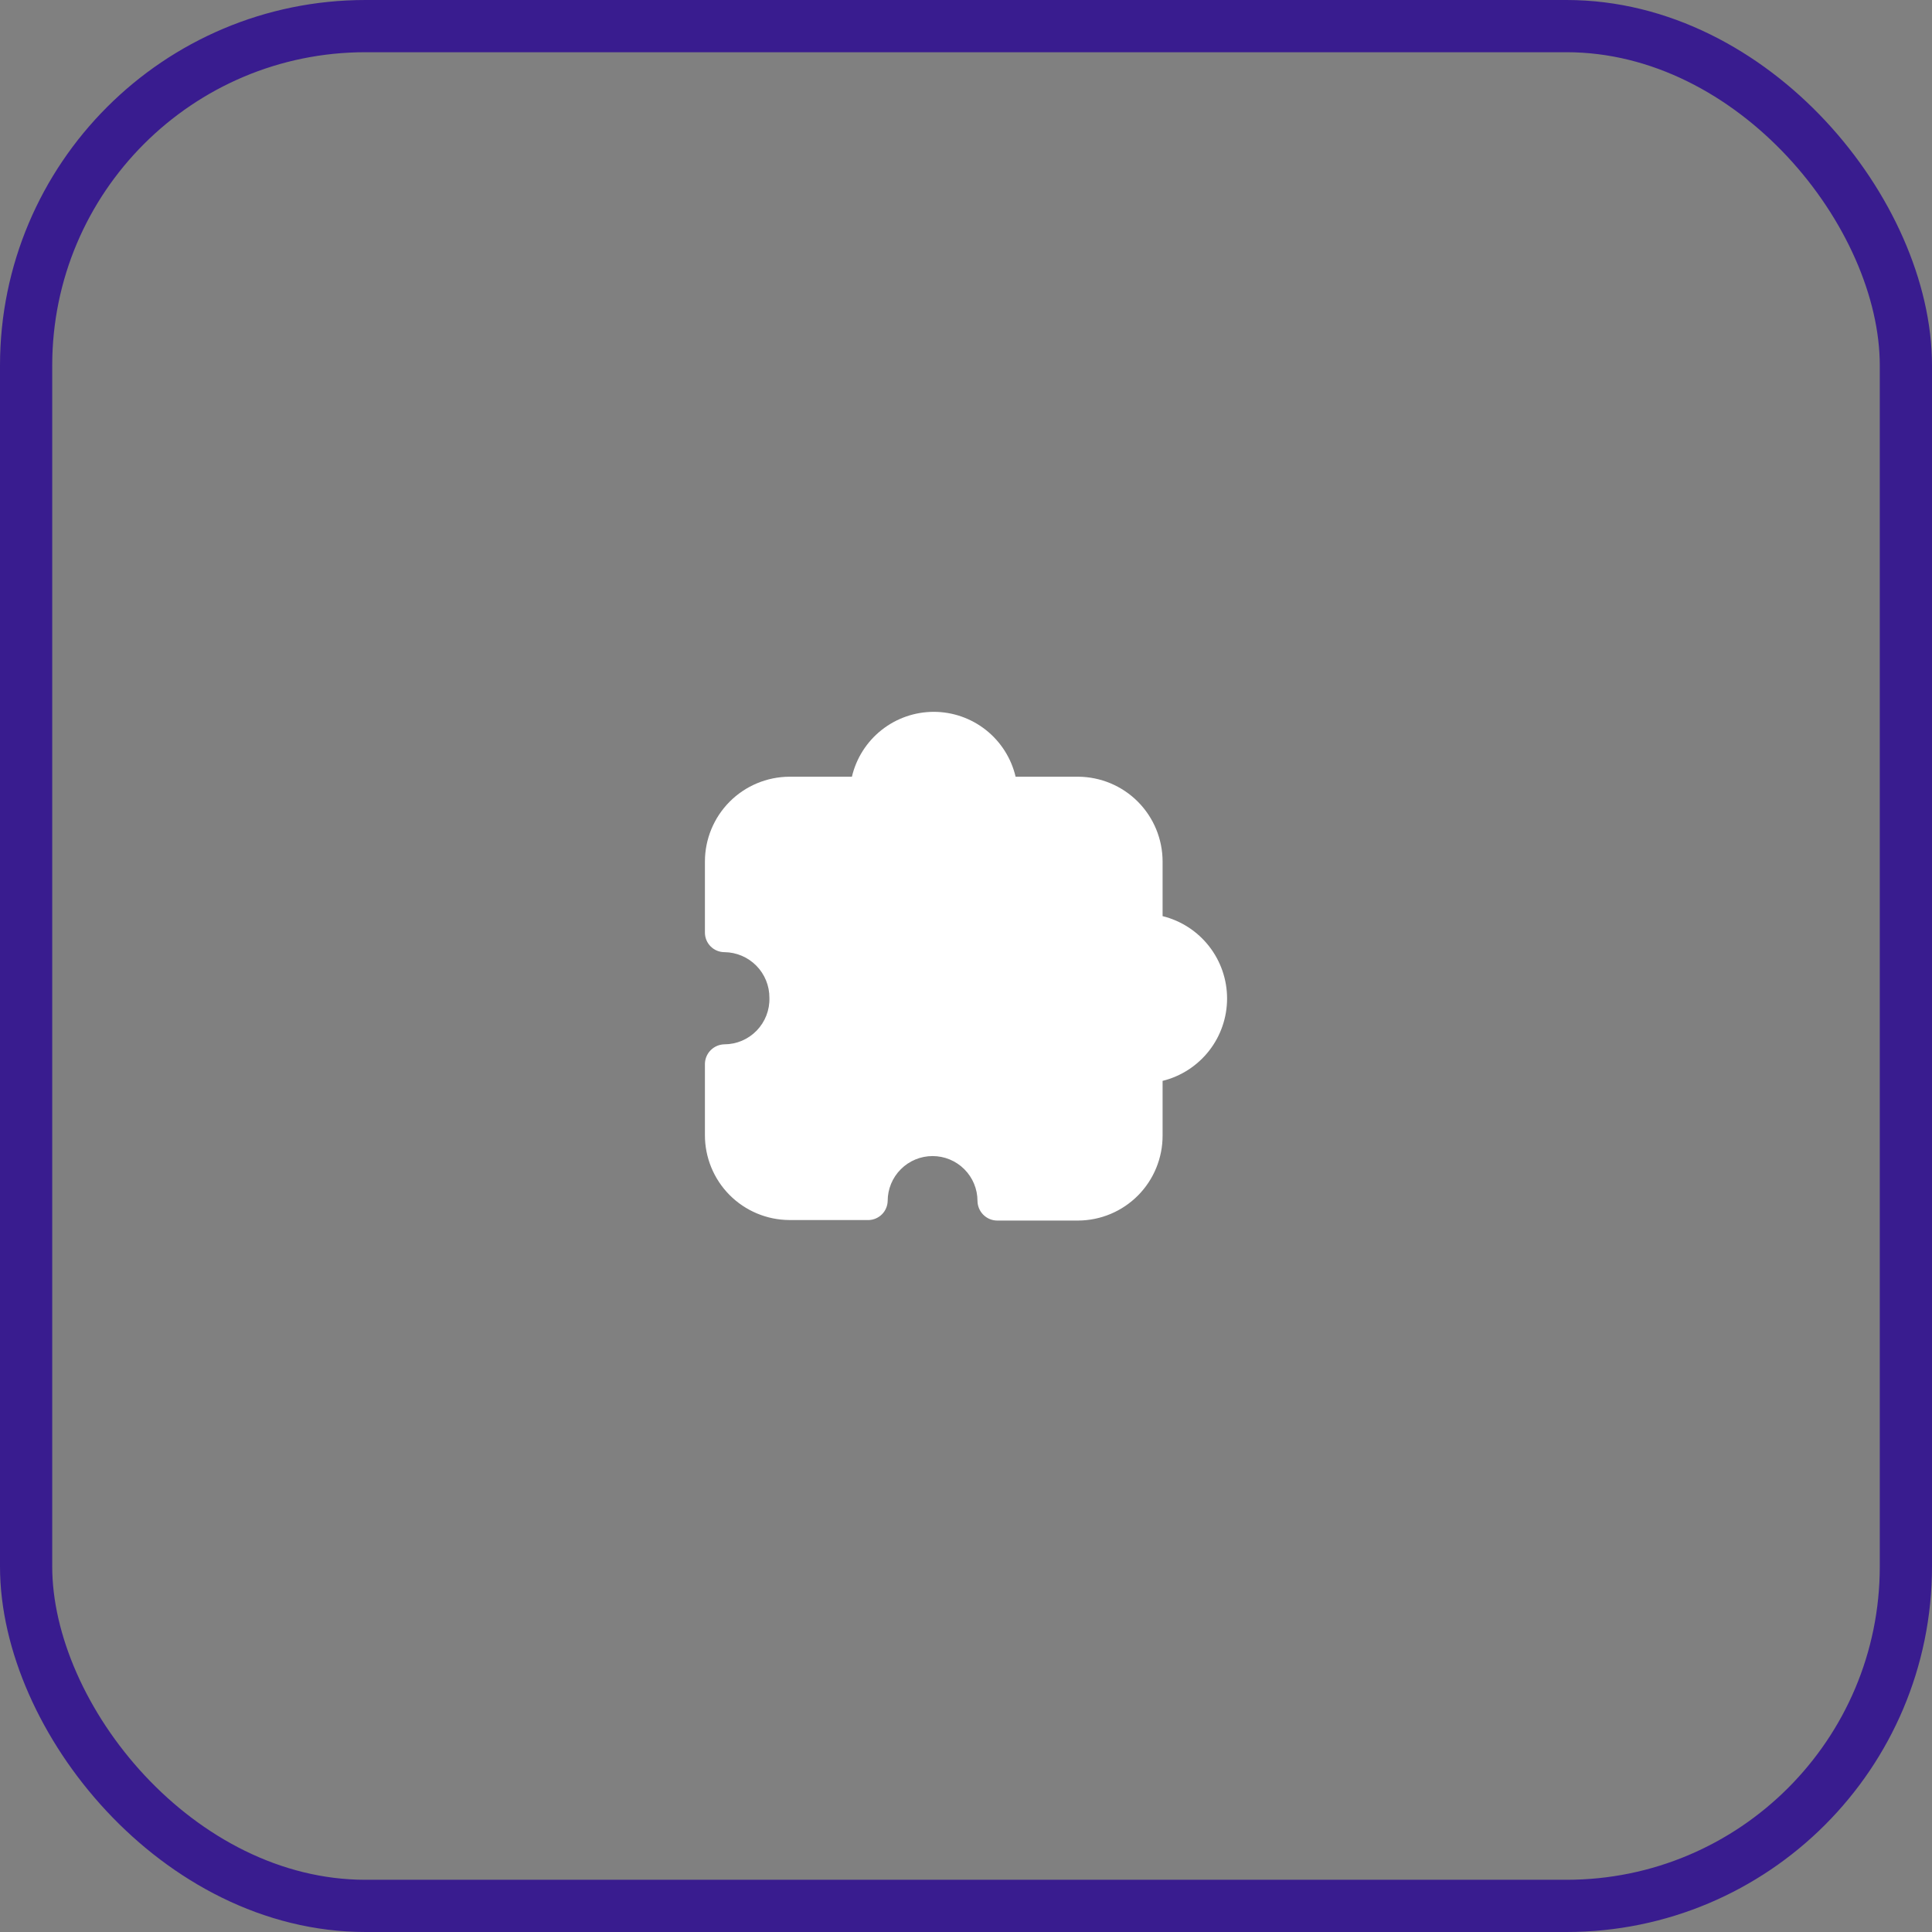
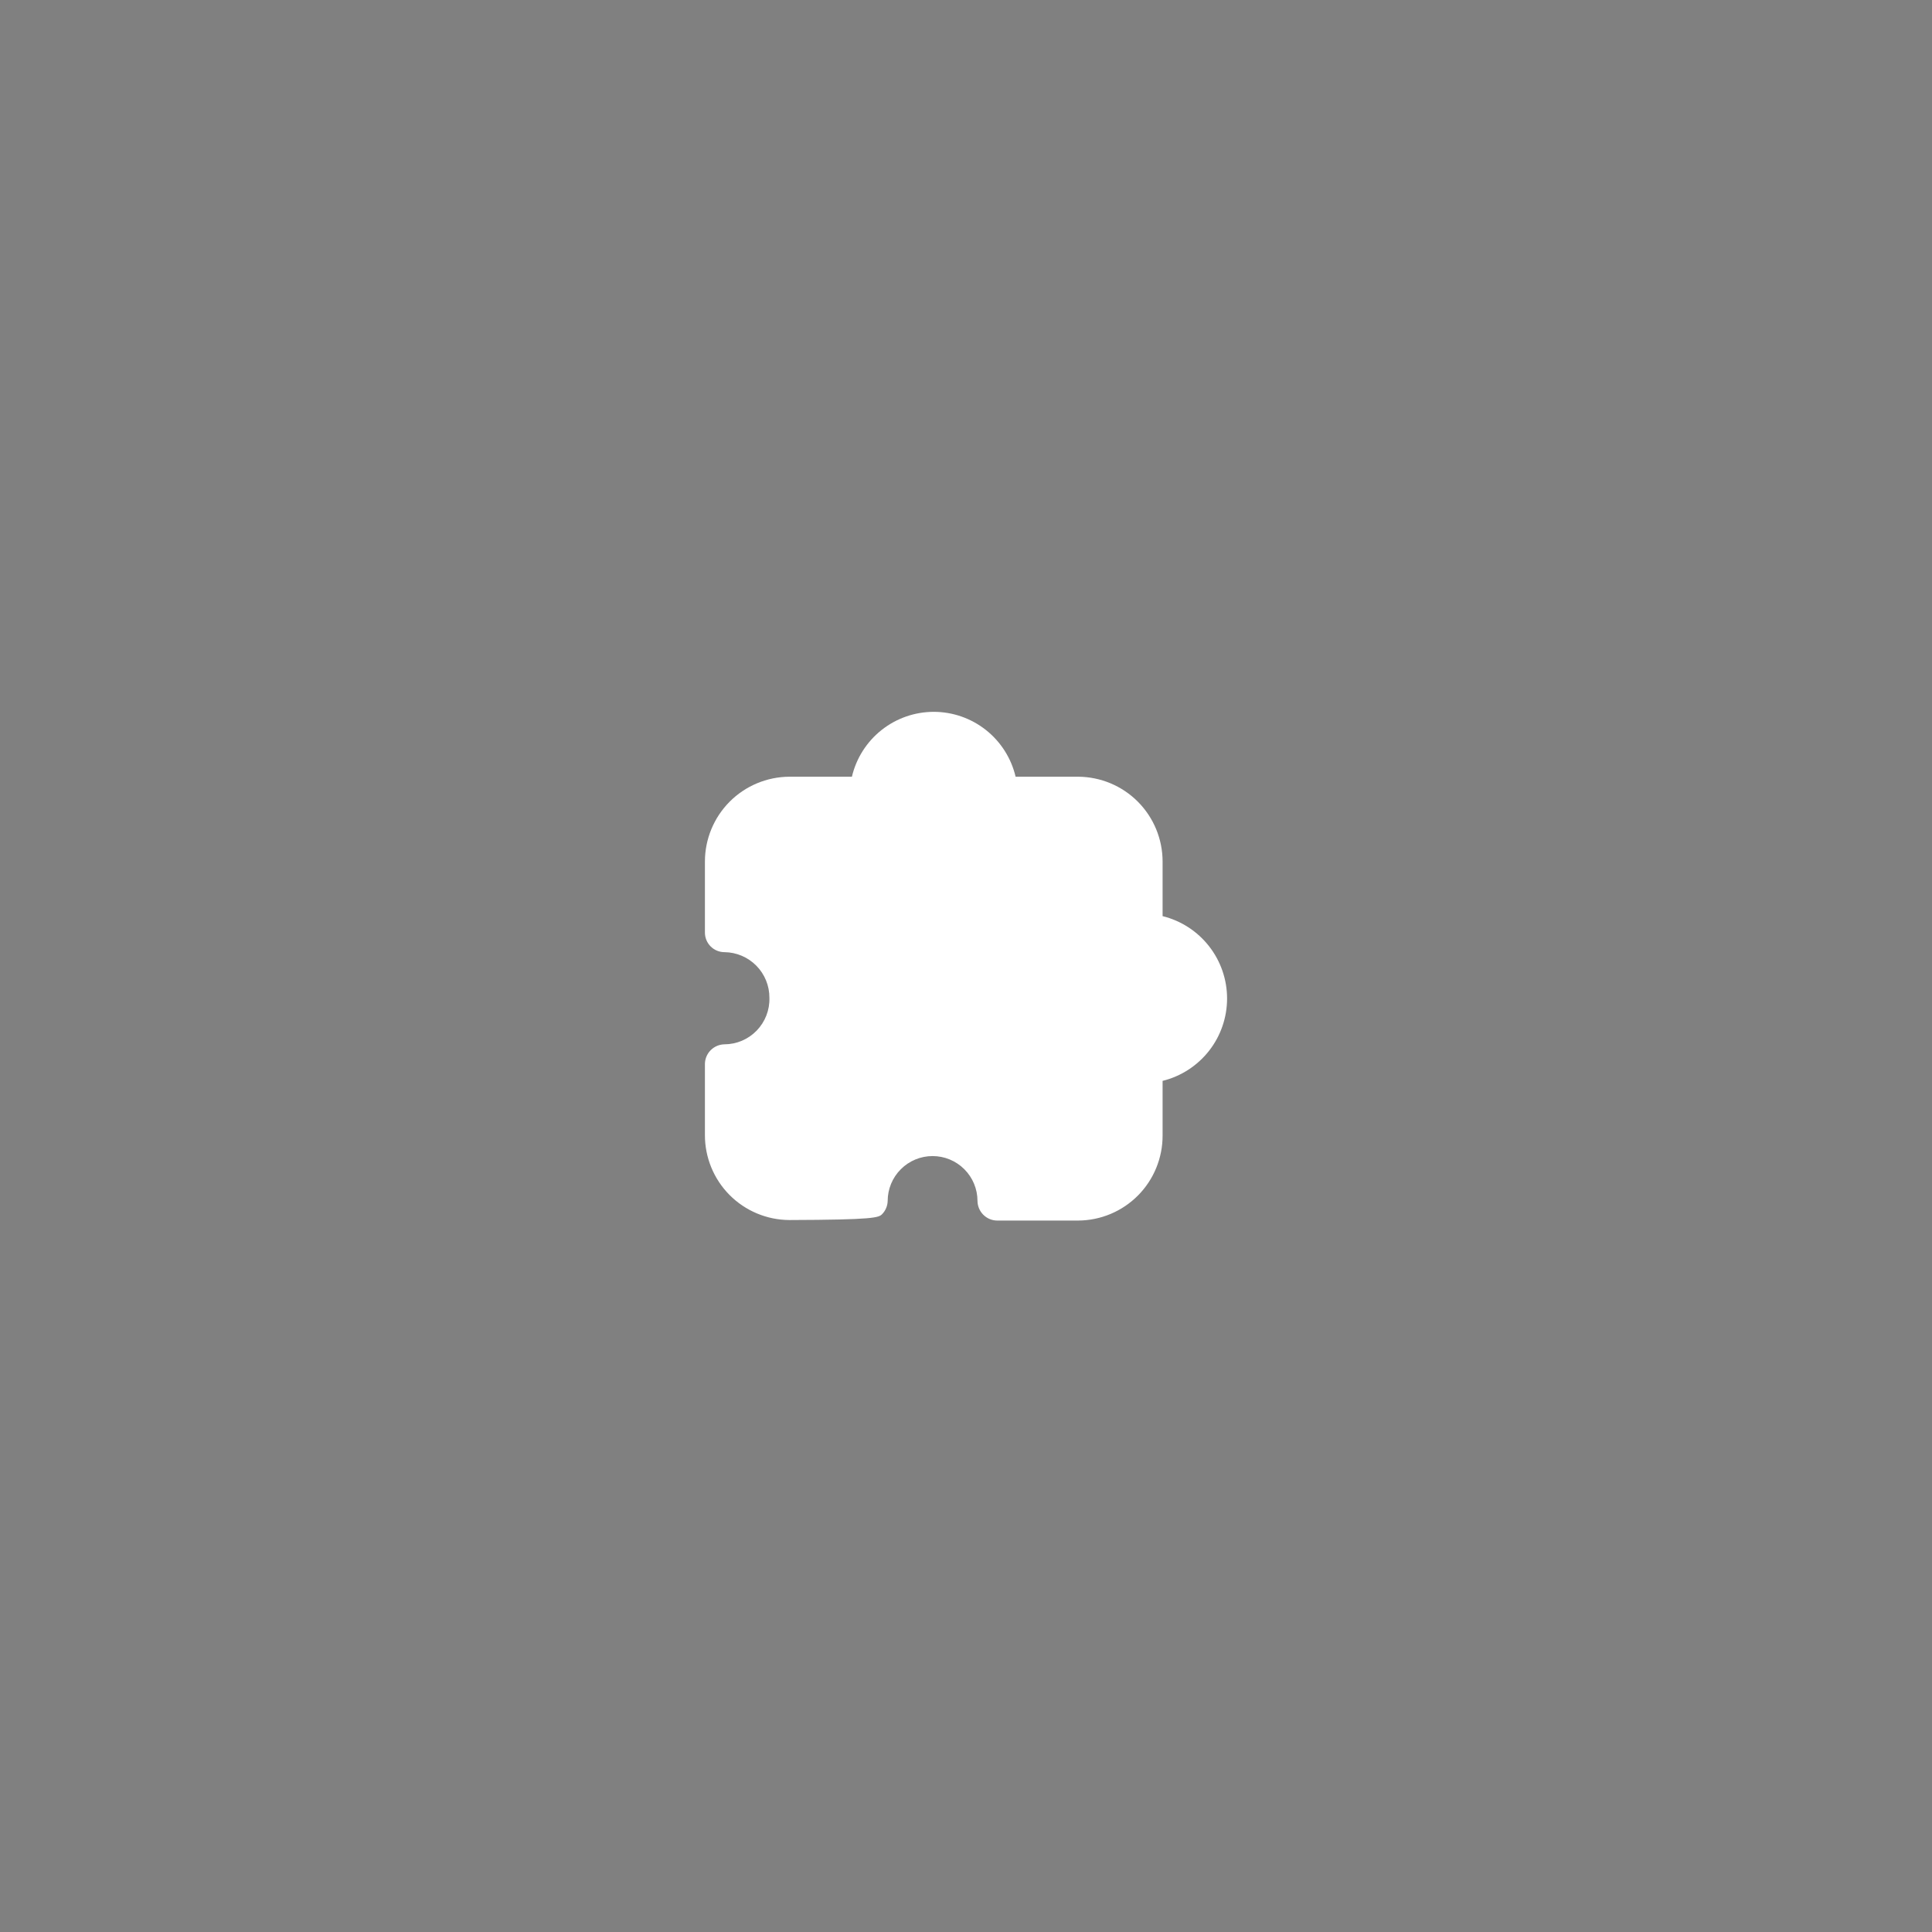
<svg xmlns="http://www.w3.org/2000/svg" width="74" height="74" viewBox="0 0 74 74" fill="none">
  <rect x="0" y="0" width="74" height="74" fill="#808080" stroke="none" />
-   <path d="M44.53 35.09V33C44.53 32.142 44.19 31.318 43.585 30.709C42.98 30.1 42.158 29.756 41.3 29.75H38.9C38.734 29.043 38.334 28.413 37.765 27.962C37.196 27.511 36.491 27.265 35.765 27.265C35.039 27.265 34.334 27.511 33.765 27.962C33.196 28.413 32.796 29.043 32.63 29.75H30.23C29.372 29.756 28.55 30.1 27.945 30.709C27.34 31.318 27 32.142 27 33V35.72C27 35.919 27.079 36.11 27.22 36.251C27.36 36.391 27.551 36.47 27.75 36.47C28.21 36.475 28.649 36.663 28.971 36.99C29.293 37.318 29.473 37.76 29.47 38.22C29.477 38.451 29.437 38.68 29.354 38.895C29.27 39.11 29.145 39.306 28.985 39.472C28.825 39.638 28.633 39.77 28.421 39.861C28.209 39.952 27.981 39.999 27.75 40C27.552 40.003 27.363 40.083 27.223 40.223C27.082 40.363 27.003 40.552 27 40.75V43.47C26.997 44.33 27.336 45.157 27.941 45.768C28.547 46.379 29.37 46.725 30.23 46.73H33.29C33.478 46.72 33.656 46.639 33.788 46.504C33.919 46.369 33.995 46.189 34 46C34 45.544 34.181 45.106 34.504 44.784C34.826 44.461 35.264 44.28 35.72 44.28C36.176 44.28 36.614 44.461 36.936 44.784C37.259 45.106 37.44 45.544 37.44 46C37.443 46.198 37.523 46.388 37.663 46.528C37.803 46.668 37.992 46.748 38.19 46.75H41.3C42.16 46.745 42.983 46.399 43.589 45.788C44.194 45.177 44.533 44.35 44.53 43.49V41.4C45.235 41.226 45.861 40.82 46.309 40.249C46.757 39.677 47 38.971 47 38.245C47 37.519 46.757 36.814 46.309 36.242C45.861 35.67 45.235 35.264 44.53 35.09V35.09Z" fill="white" />
-   <rect x="1" y="1" width="72" height="72" rx="13" stroke="#391C8F" stroke-width="2" />
+   <path d="M44.53 35.09V33C44.53 32.142 44.19 31.318 43.585 30.709C42.98 30.1 42.158 29.756 41.3 29.75H38.9C38.734 29.043 38.334 28.413 37.765 27.962C37.196 27.511 36.491 27.265 35.765 27.265C35.039 27.265 34.334 27.511 33.765 27.962C33.196 28.413 32.796 29.043 32.63 29.75H30.23C29.372 29.756 28.55 30.1 27.945 30.709C27.34 31.318 27 32.142 27 33V35.72C27 35.919 27.079 36.11 27.22 36.251C27.36 36.391 27.551 36.47 27.75 36.47C28.21 36.475 28.649 36.663 28.971 36.99C29.293 37.318 29.473 37.76 29.47 38.22C29.477 38.451 29.437 38.68 29.354 38.895C29.27 39.11 29.145 39.306 28.985 39.472C28.825 39.638 28.633 39.77 28.421 39.861C28.209 39.952 27.981 39.999 27.75 40C27.552 40.003 27.363 40.083 27.223 40.223C27.082 40.363 27.003 40.552 27 40.75V43.47C26.997 44.33 27.336 45.157 27.941 45.768C28.547 46.379 29.37 46.725 30.23 46.73C33.478 46.72 33.656 46.639 33.788 46.504C33.919 46.369 33.995 46.189 34 46C34 45.544 34.181 45.106 34.504 44.784C34.826 44.461 35.264 44.28 35.72 44.28C36.176 44.28 36.614 44.461 36.936 44.784C37.259 45.106 37.44 45.544 37.44 46C37.443 46.198 37.523 46.388 37.663 46.528C37.803 46.668 37.992 46.748 38.19 46.75H41.3C42.16 46.745 42.983 46.399 43.589 45.788C44.194 45.177 44.533 44.35 44.53 43.49V41.4C45.235 41.226 45.861 40.82 46.309 40.249C46.757 39.677 47 38.971 47 38.245C47 37.519 46.757 36.814 46.309 36.242C45.861 35.67 45.235 35.264 44.53 35.09V35.09Z" fill="white" />
</svg>